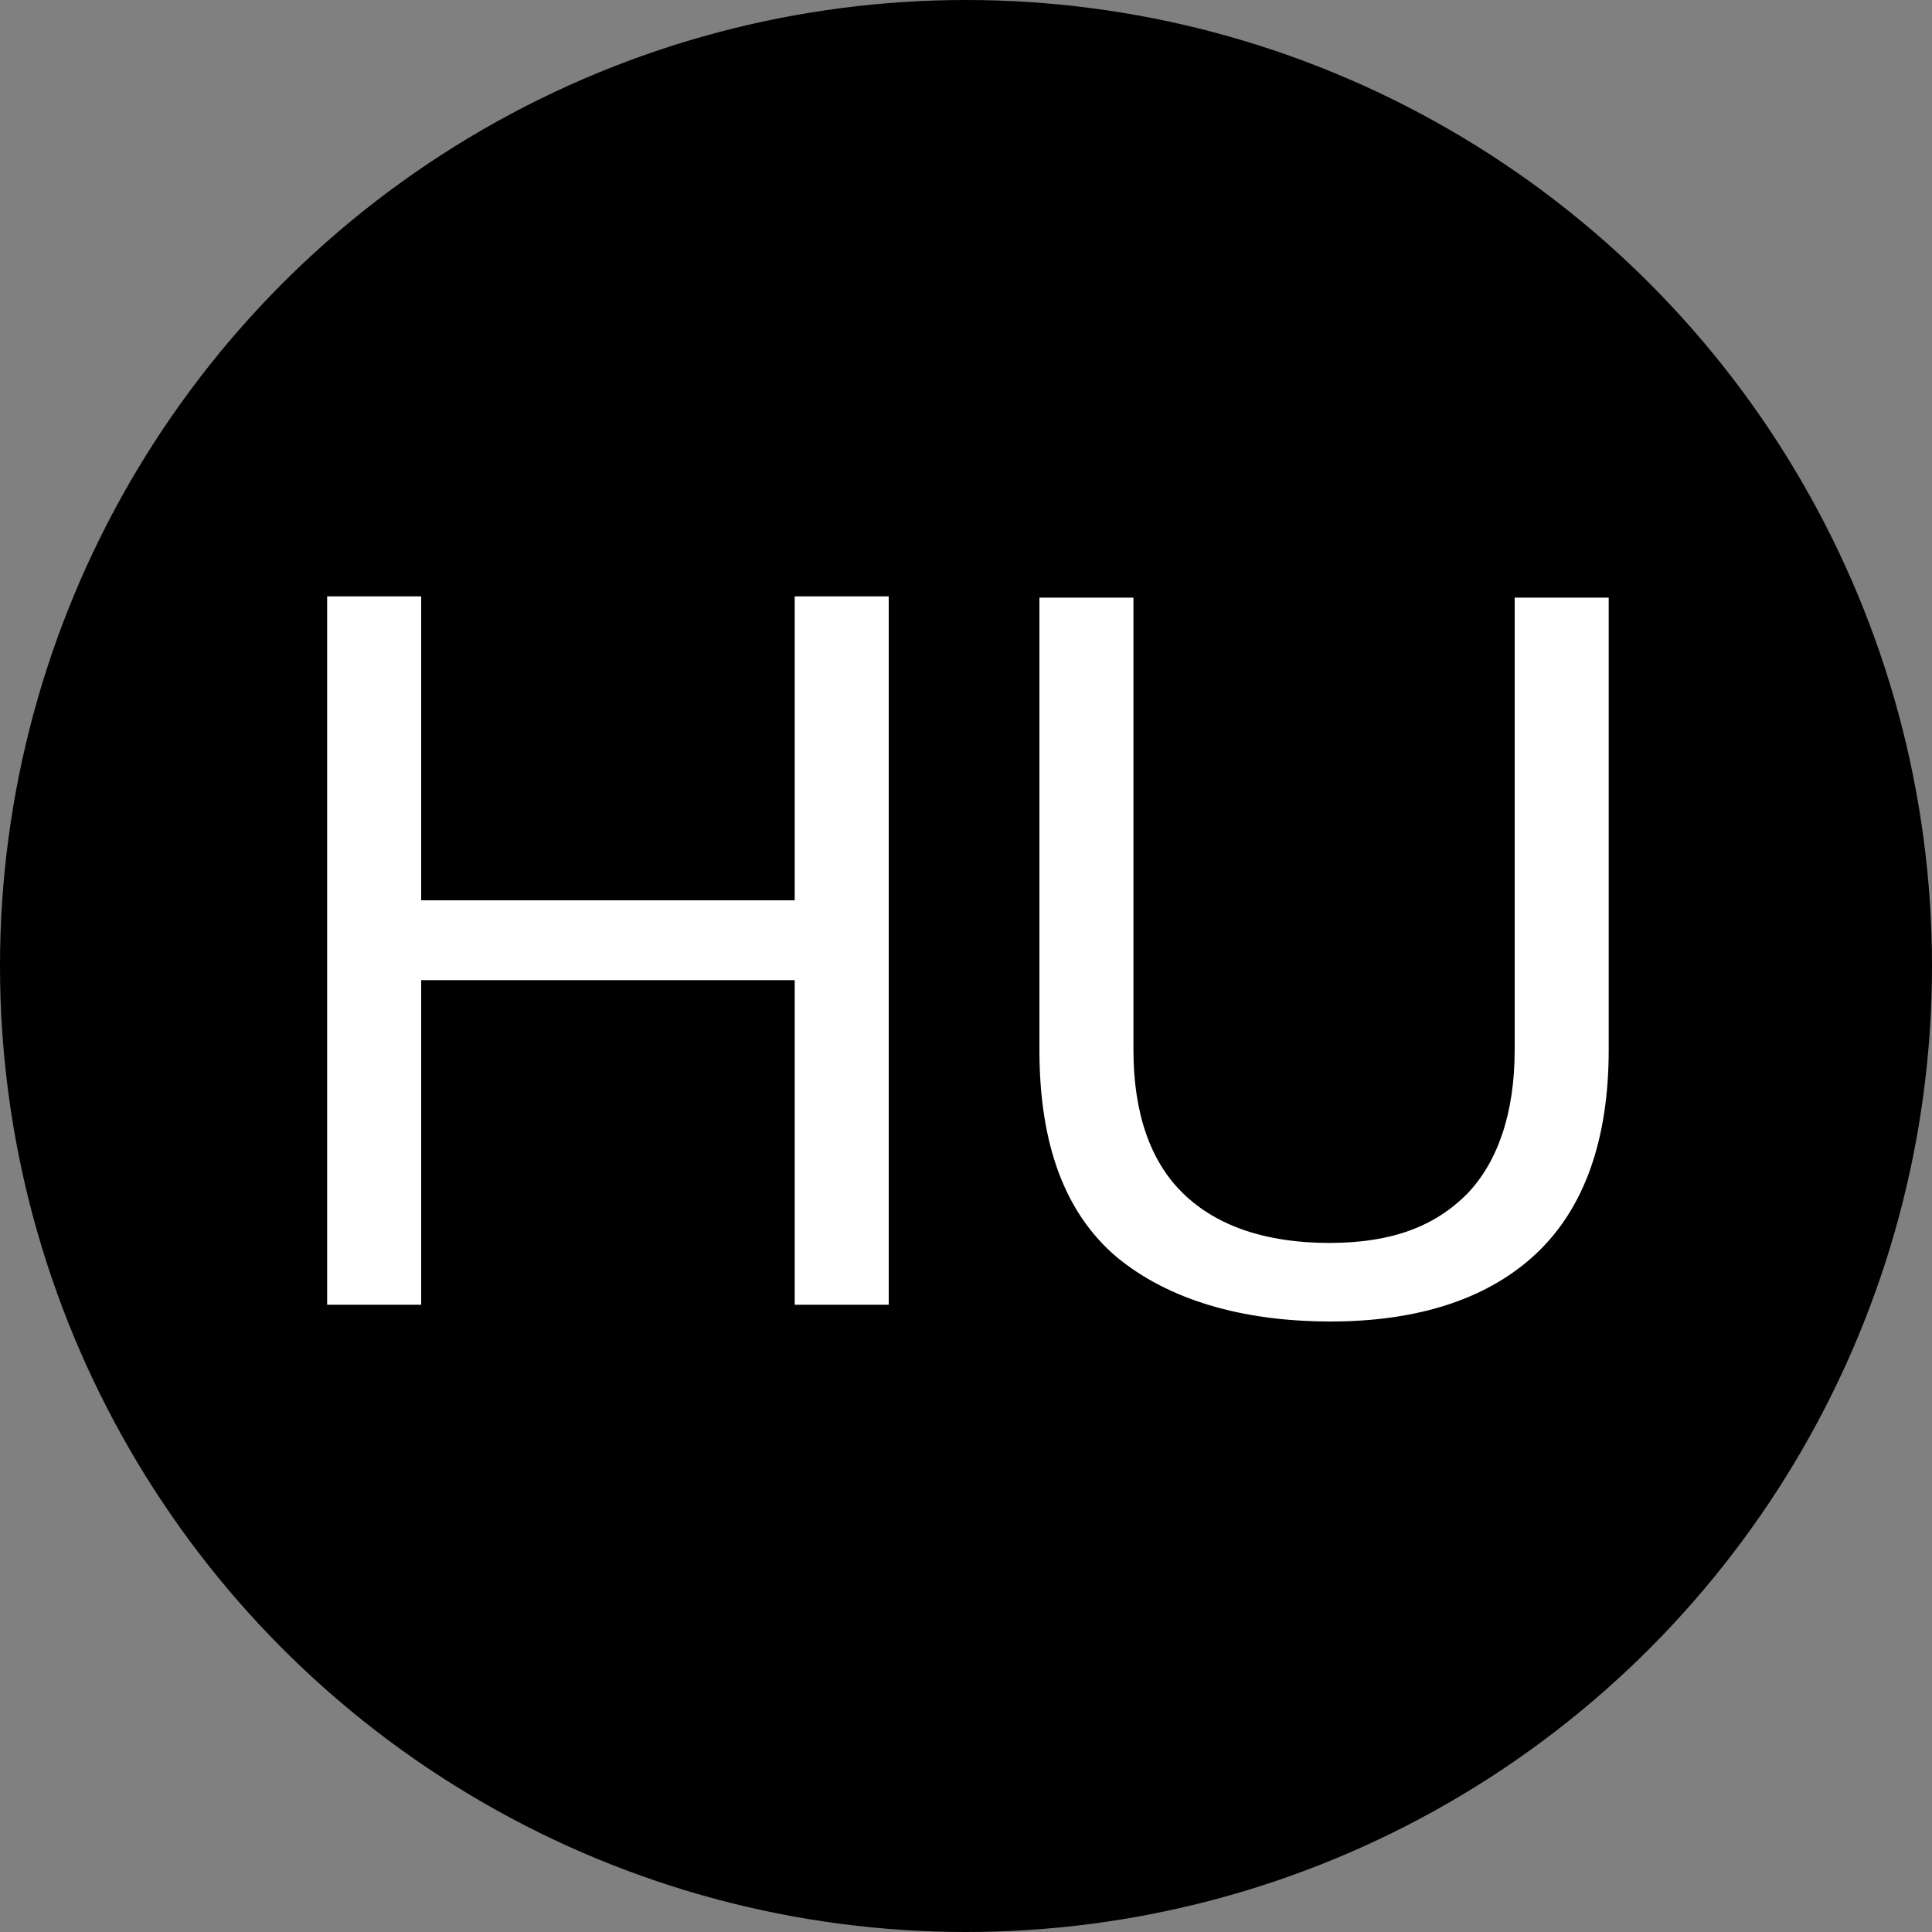
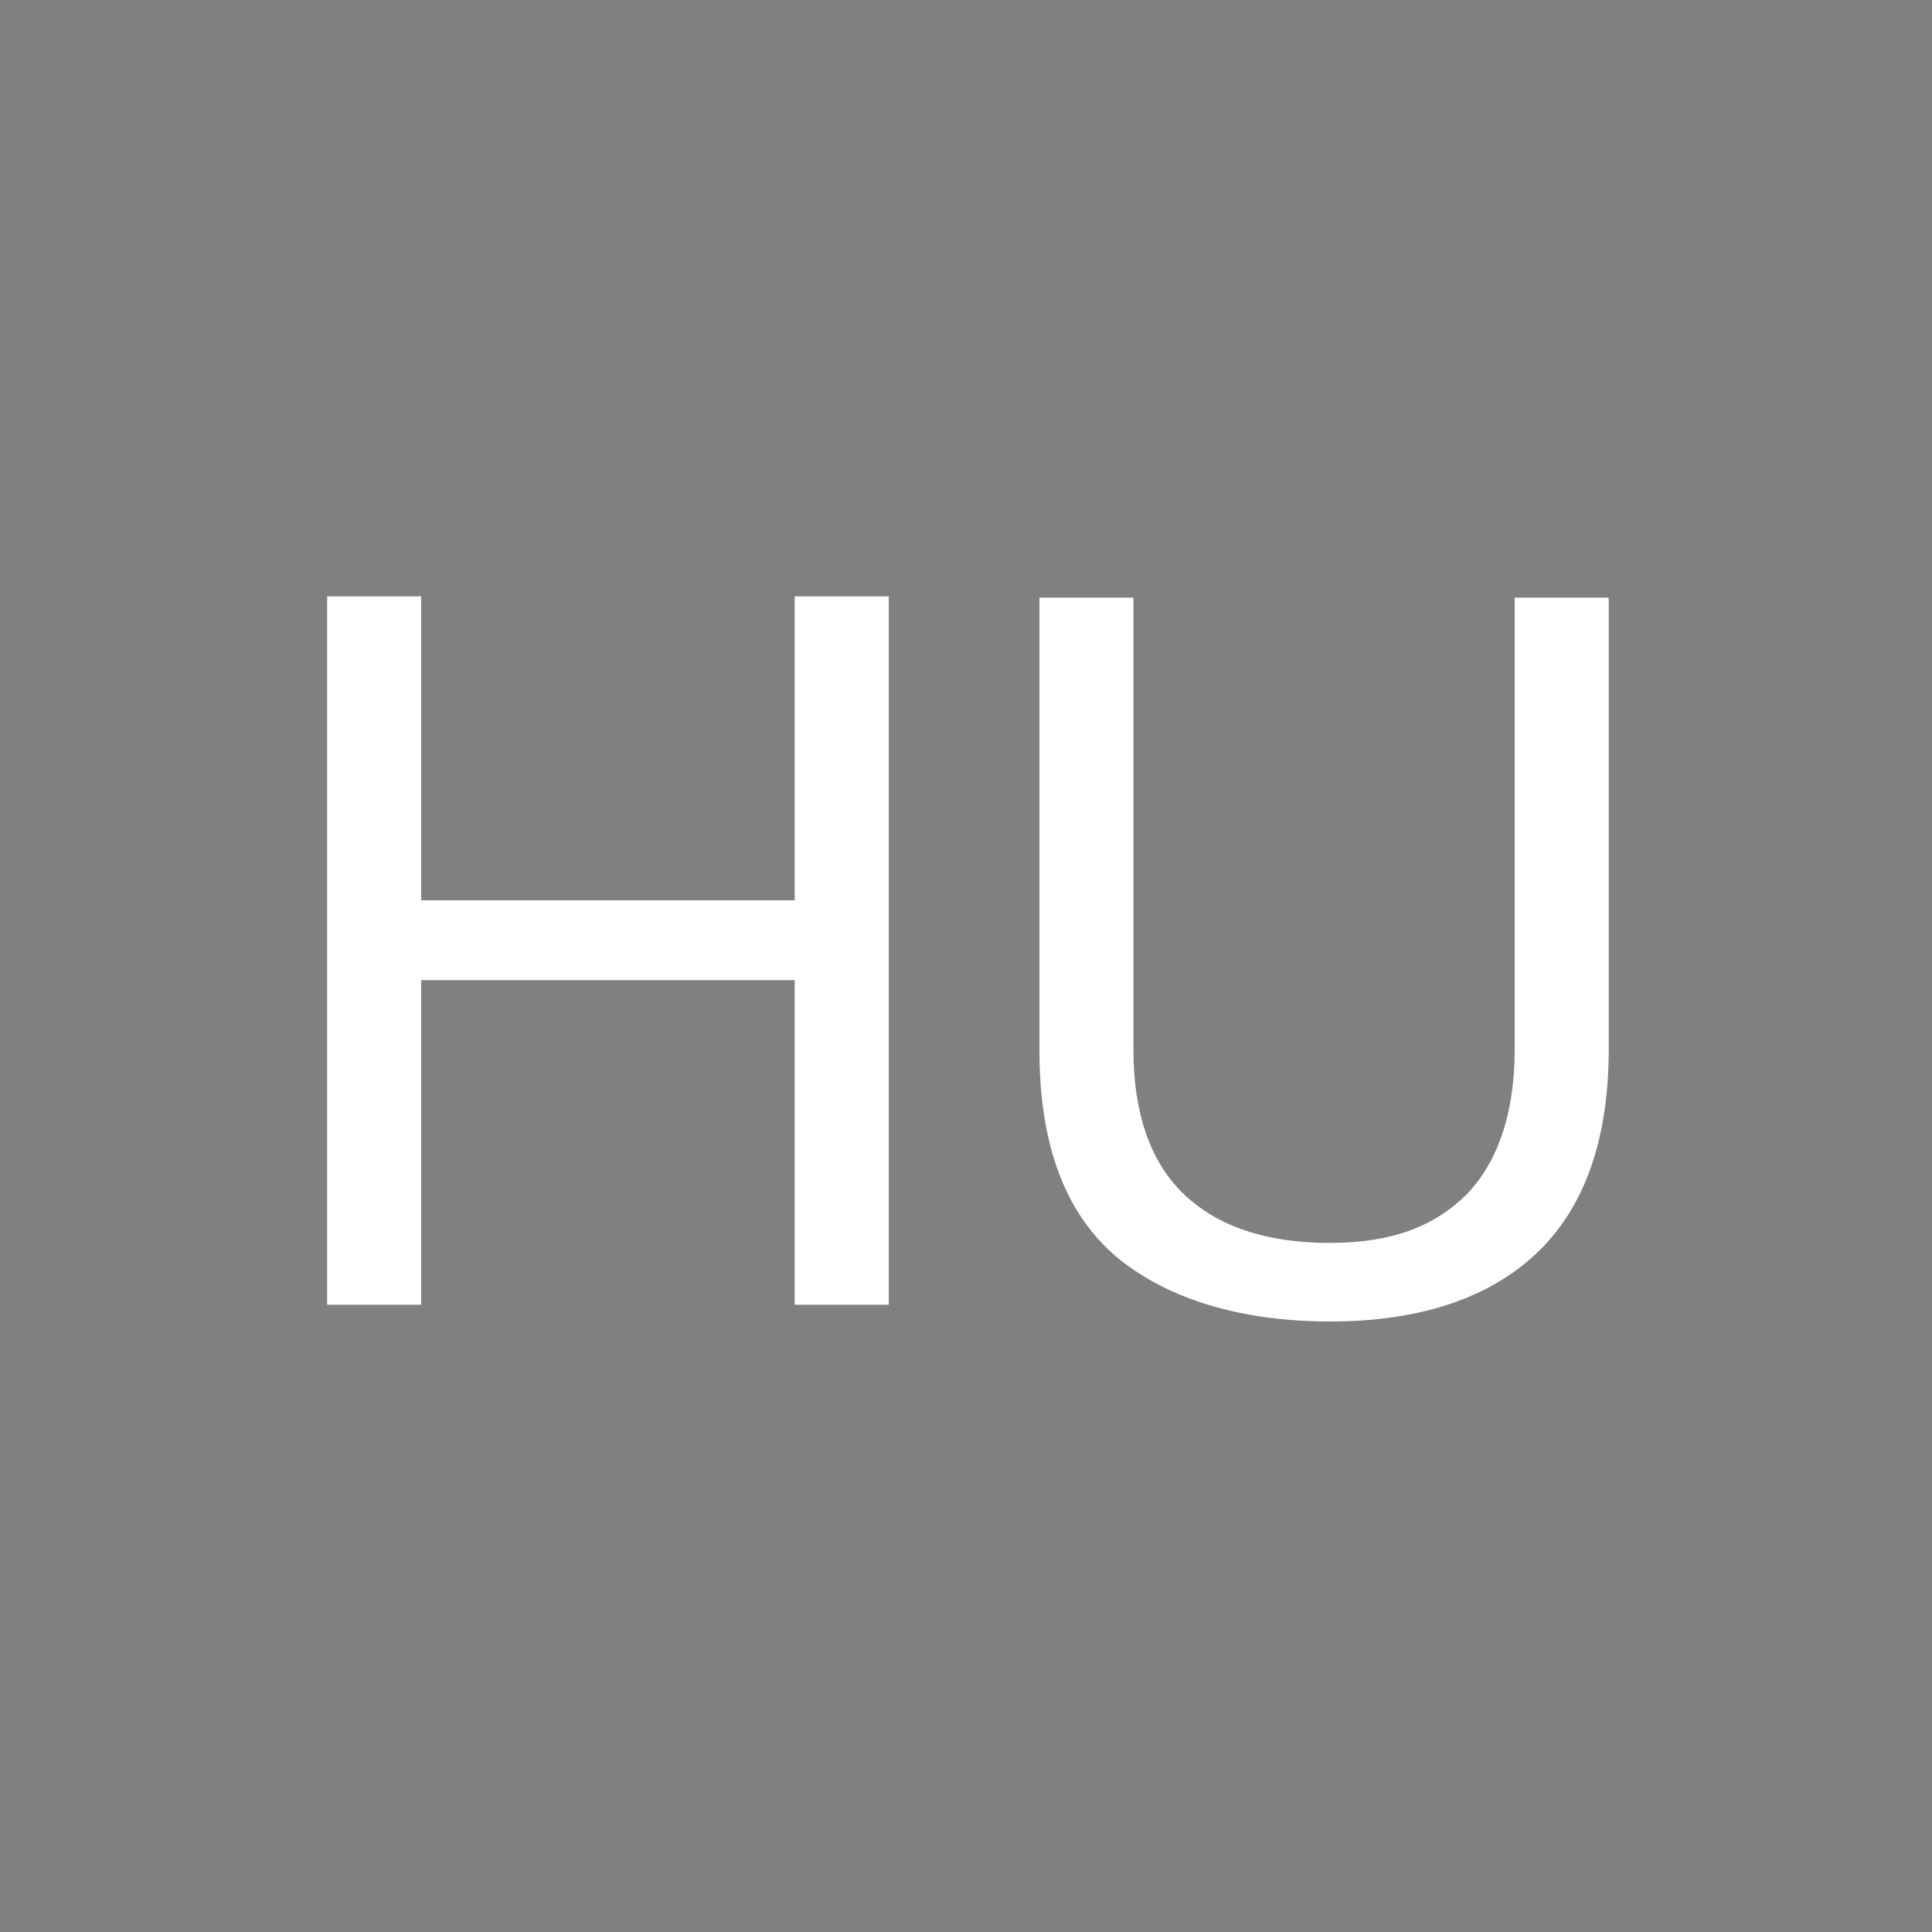
<svg xmlns="http://www.w3.org/2000/svg" id="Layer_1" data-name="Layer 1" version="1.1" viewBox="0 0 150 150">
  <rect x="0" y="0" width="150" height="150" fill="#808080" stroke="none" />
  <defs>
    <style>
      .cls-1 {
        fill: none;
      }

      .cls-1, .cls-2, .cls-3 {
        stroke-width: 0px;
      }

      .cls-2 {
        fill: #000;
      }

      .cls-3 {
        fill: #fff;
      }
    </style>
  </defs>
-   <circle class="cls-2" cx="75" cy="75" r="75" />
  <rect class="cls-1" x="-1835.4" y="-1768.6" width="5371.4" height="3798" />
  <rect class="cls-1" x="-1835.4" y="-1768.6" width="5371.4" height="3798" />
  <rect class="cls-1" x="-1835.4" y="-1768.6" width="5371.4" height="3798" />
  <g>
    <path class="cls-3" d="M32.7,46.3v23.6h29v-23.6h7.3v55h-7.3v-25.2h-29v25.2h-7.3v-55h7.3Z" />
    <path class="cls-3" d="M119.3,97.3c-3.7,3.5-9.1,5.3-16,5.3s-12.6-1.7-16.6-5c-4-3.4-6-8.7-6-16.1v-35.1h7.3v35.1c0,4.9,1.3,8.7,3.9,11.2s6.4,3.8,11.3,3.8,8.2-1.3,10.7-3.8c2.4-2.5,3.7-6.3,3.7-11.2v-35.1h7.3v35.1c0,7-1.9,12.3-5.6,15.8Z" />
  </g>
</svg>